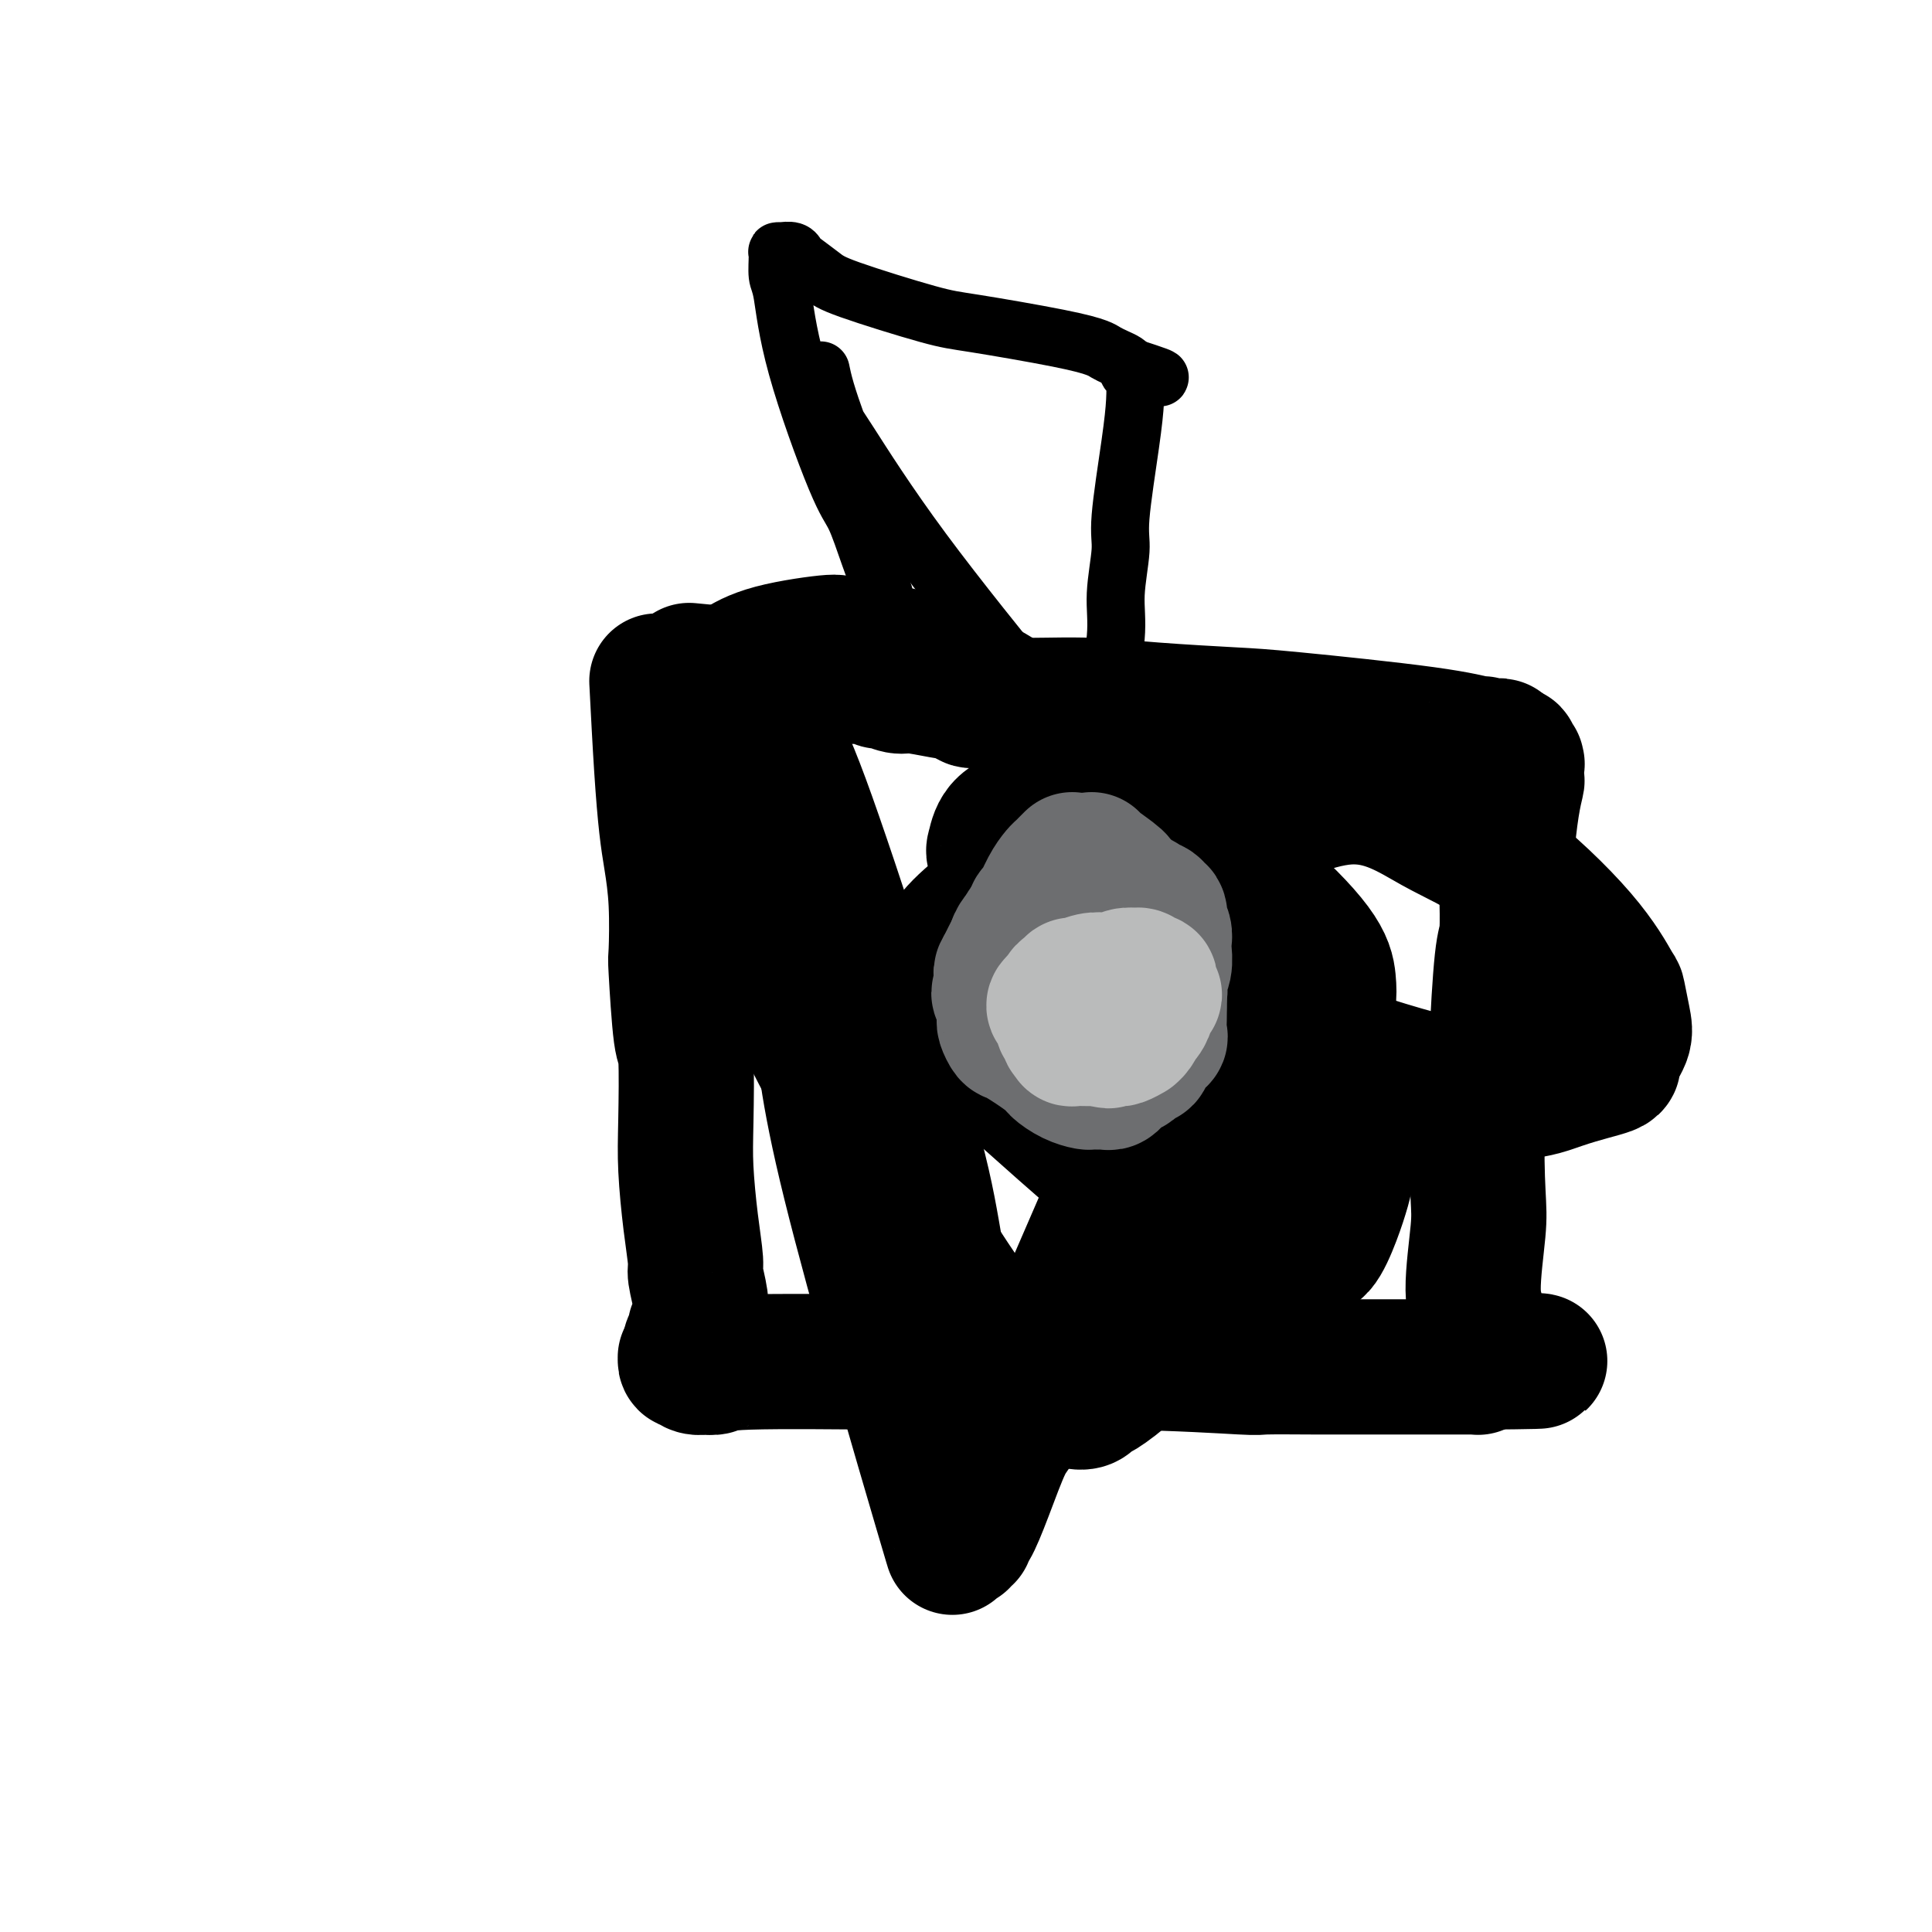
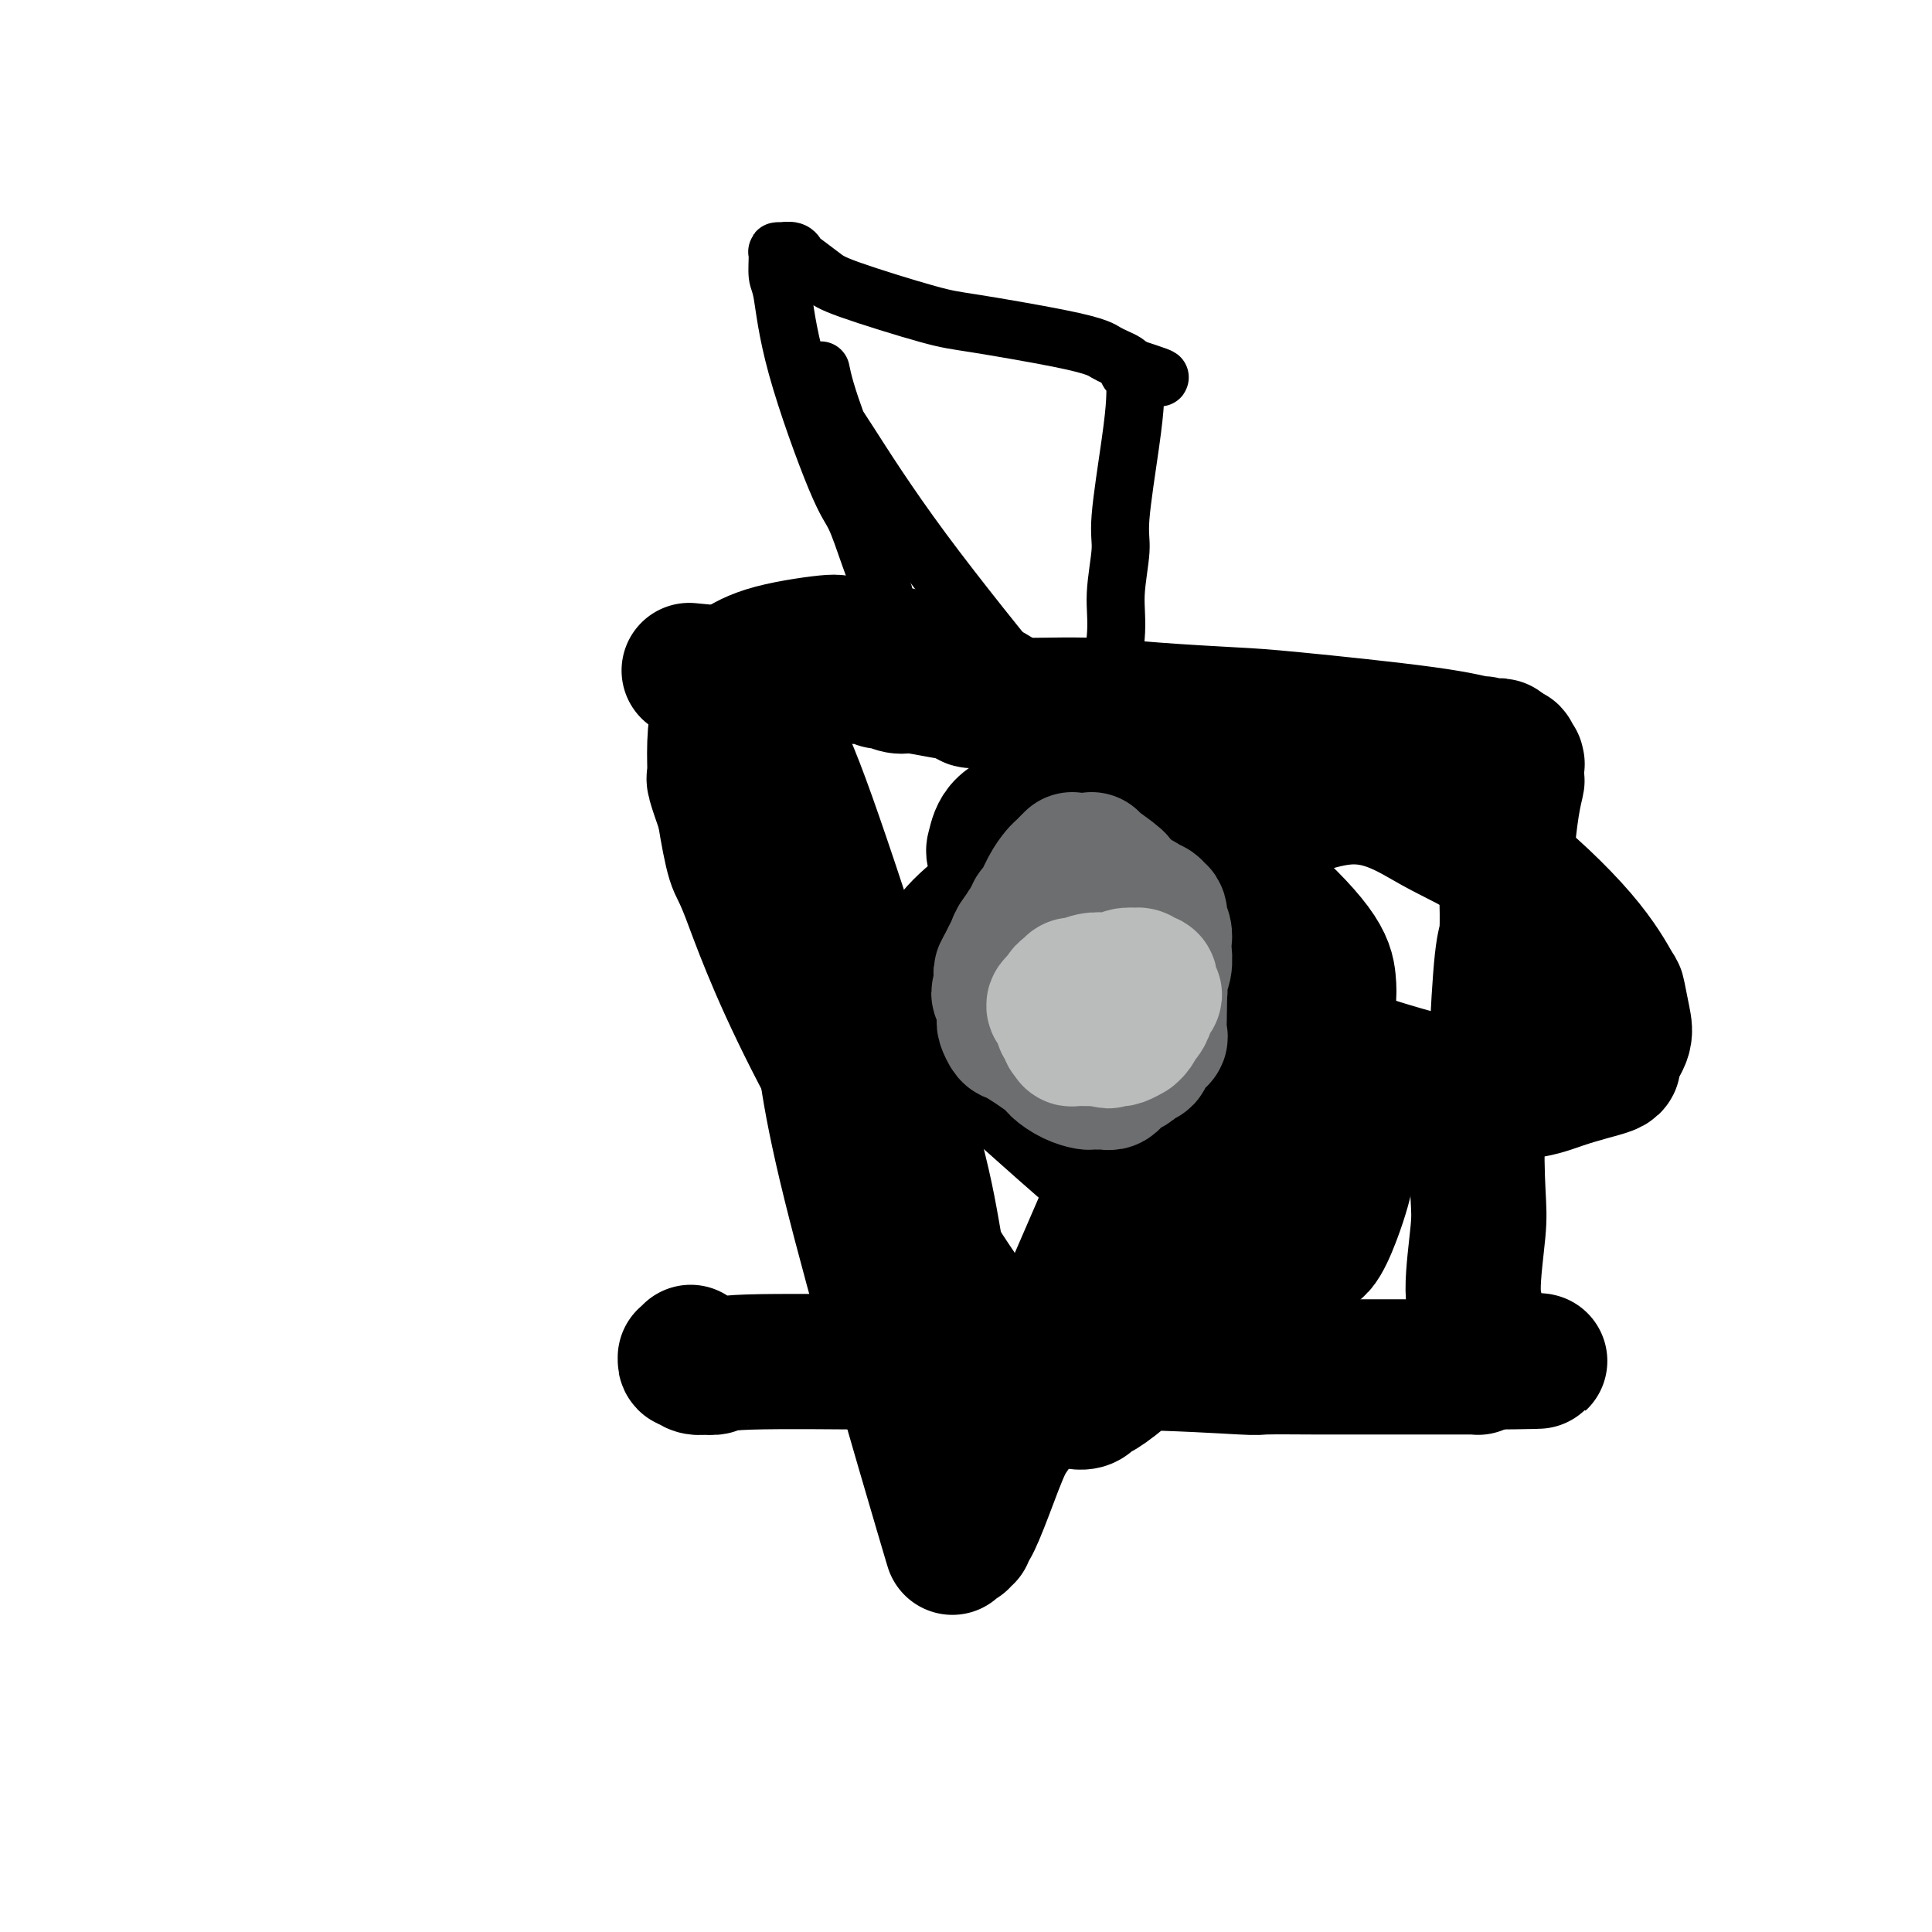
<svg xmlns="http://www.w3.org/2000/svg" viewBox="0 0 400 400" version="1.1">
  <g fill="none" stroke="#000000" stroke-width="28" stroke-linecap="round" stroke-linejoin="round">
-     <path d="M136,141c0.332,6.409 0.663,12.819 1,18c0.337,5.181 0.678,9.135 1,12c0.322,2.865 0.625,4.643 1,7c0.375,2.357 0.822,5.293 1,9c0.178,3.707 0.086,8.183 0,10c-0.086,1.817 -0.167,0.973 0,4c0.167,3.027 0.583,9.923 1,13c0.417,3.077 0.834,2.334 1,5c0.166,2.666 0.082,8.742 0,13c-0.082,4.258 -0.162,6.698 0,10c0.162,3.302 0.565,7.465 1,11c0.435,3.535 0.902,6.442 1,8c0.098,1.558 -0.174,1.765 0,3c0.174,1.235 0.793,3.496 1,5c0.207,1.504 0.003,2.249 0,3c-0.003,0.751 0.196,1.507 0,2c-0.196,0.493 -0.788,0.724 -1,1c-0.212,0.276 -0.043,0.599 0,1c0.043,0.401 -0.041,0.881 0,1c0.041,0.119 0.207,-0.123 0,0c-0.207,0.123 -0.786,0.610 -1,1c-0.214,0.390 -0.061,0.683 0,1c0.061,0.317 0.031,0.659 0,1" />
    <path d="M143,280c-0.249,1.929 0.128,1.253 0,1c-0.128,-0.253 -0.763,-0.082 -1,0c-0.237,0.082 -0.078,0.073 0,0c0.078,-0.073 0.075,-0.212 0,0c-0.075,0.212 -0.222,0.775 0,1c0.222,0.225 0.814,0.113 1,0c0.186,-0.113 -0.034,-0.225 0,0c0.034,0.225 0.323,0.789 1,1c0.677,0.211 1.743,0.071 2,0c0.257,-0.071 -0.295,-0.071 0,0c0.295,0.071 1.437,0.214 2,0c0.563,-0.214 0.548,-0.786 7,-1c6.452,-0.214 19.370,-0.072 26,0c6.630,0.072 6.971,0.072 15,0c8.029,-0.072 23.747,-0.215 36,0c12.253,0.215 21.042,0.790 25,1c3.958,0.210 3.085,0.056 5,0c1.915,-0.056 6.617,-0.015 10,0c3.383,0.015 5.445,0.004 9,0c3.555,-0.004 8.602,-0.001 11,0c2.398,0.001 2.147,0.000 3,0c0.853,-0.000 2.809,-0.000 4,0c1.191,0.000 1.615,0.000 2,0c0.385,-0.000 0.730,0.000 1,0c0.270,-0.000 0.465,-0.000 1,0c0.535,0.000 1.411,0.001 2,0c0.589,-0.001 0.890,-0.003 1,0c0.110,0.003 0.030,0.011 0,0c-0.030,-0.011 -0.008,-0.041 0,0c0.008,0.041 0.002,0.155 0,0c-0.002,-0.155 -0.001,-0.577 0,-1" />
    <path d="M306,282c25.060,-0.222 6.710,-0.278 0,-1c-6.710,-0.722 -1.780,-2.111 0,-3c1.780,-0.889 0.411,-1.279 0,-2c-0.411,-0.721 0.137,-1.774 0,-3c-0.137,-1.226 -0.958,-2.624 -1,-6c-0.042,-3.376 0.697,-8.731 1,-12c0.303,-3.269 0.171,-4.451 0,-8c-0.171,-3.549 -0.382,-9.466 0,-13c0.382,-3.534 1.355,-4.684 2,-6c0.645,-1.316 0.960,-2.797 1,-4c0.040,-1.203 -0.196,-2.126 0,-3c0.196,-0.874 0.823,-1.697 1,-2c0.177,-0.303 -0.096,-0.085 0,-4c0.096,-3.915 0.562,-11.964 1,-16c0.438,-4.036 0.849,-4.059 1,-6c0.151,-1.941 0.043,-5.799 0,-8c-0.043,-2.201 -0.022,-2.744 0,-3c0.022,-0.256 0.044,-0.223 0,-1c-0.044,-0.777 -0.155,-2.363 0,-5c0.155,-2.637 0.577,-6.325 1,-9c0.423,-2.675 0.846,-4.338 1,-5c0.154,-0.662 0.037,-0.325 0,-1c-0.037,-0.675 0.004,-2.363 0,-3c-0.004,-0.637 -0.054,-0.222 0,0c0.054,0.222 0.211,0.252 0,0c-0.211,-0.252 -0.792,-0.785 -1,-1c-0.208,-0.215 -0.045,-0.113 0,0c0.045,0.113 -0.029,0.236 0,0c0.029,-0.236 0.162,-0.833 0,-1c-0.162,-0.167 -0.618,0.095 -1,0c-0.382,-0.095 -0.691,-0.548 -1,-1" />
    <path d="M311,155c-0.586,-1.101 -0.552,-0.352 -1,0c-0.448,0.352 -1.378,0.308 -2,0c-0.622,-0.308 -0.937,-0.881 -1,-1c-0.063,-0.119 0.124,0.214 -1,0c-1.124,-0.214 -3.560,-0.976 -11,-2c-7.440,-1.024 -19.886,-2.312 -27,-3c-7.114,-0.688 -8.898,-0.777 -13,-1c-4.102,-0.223 -10.522,-0.582 -16,-1c-5.478,-0.418 -10.015,-0.897 -15,-1c-4.985,-0.103 -10.419,0.169 -13,0c-2.581,-0.169 -2.310,-0.780 -3,-1c-0.690,-0.220 -2.342,-0.047 -3,0c-0.658,0.047 -0.322,-0.030 -1,0c-0.678,0.030 -2.368,0.167 -3,0c-0.632,-0.167 -0.204,-0.637 -1,-1c-0.796,-0.363 -2.815,-0.618 -5,-1c-2.185,-0.382 -4.534,-0.891 -6,-1c-1.466,-0.109 -2.047,0.181 -3,0c-0.953,-0.181 -2.278,-0.833 -3,-1c-0.722,-0.167 -0.842,0.151 -1,0c-0.158,-0.151 -0.354,-0.773 -1,-1c-0.646,-0.227 -1.743,-0.061 -3,0c-1.257,0.061 -2.676,0.016 -4,0c-1.324,-0.016 -2.554,-0.004 -4,0c-1.446,0.004 -3.108,0.001 -4,0c-0.892,-0.001 -1.012,-0.000 -2,0c-0.988,0.000 -2.842,0.000 -4,0c-1.158,-0.000 -1.620,-0.000 -2,0c-0.380,0.000 -0.679,0.000 -1,0c-0.321,-0.000 -0.663,-0.000 -1,0c-0.337,0.000 -0.668,0.000 -1,0" />
    <path d="M155,140c-24.133,-2.319 -6.466,-0.618 0,0c6.466,0.618 1.732,0.153 0,0c-1.732,-0.153 -0.460,0.007 0,0c0.460,-0.007 0.110,-0.180 0,0c-0.110,0.180 0.022,0.714 0,1c-0.022,0.286 -0.196,0.325 0,1c0.196,0.675 0.762,1.985 1,3c0.238,1.015 0.150,1.735 1,3c0.850,1.265 2.640,3.074 5,8c2.360,4.926 5.290,12.970 10,27c4.710,14.030 11.199,34.047 15,47c3.801,12.953 4.914,18.843 6,25c1.086,6.157 2.144,12.582 3,18c0.856,5.418 1.511,9.830 2,12c0.489,2.170 0.811,2.098 1,3c0.189,0.902 0.244,2.778 0,4c-0.244,1.222 -0.786,1.789 -1,2c-0.214,0.211 -0.098,0.065 0,0c0.098,-0.065 0.178,-0.048 0,0c-0.178,0.048 -0.613,0.128 -1,0c-0.387,-0.128 -0.724,-0.464 -1,-1c-0.276,-0.536 -0.490,-1.271 -1,-3c-0.510,-1.729 -1.316,-4.452 -2,-6c-0.684,-1.548 -1.246,-1.923 -2,-5c-0.754,-3.077 -1.701,-8.858 -3,-14c-1.299,-5.142 -2.950,-9.646 -4,-15c-1.050,-5.354 -1.498,-11.559 -2,-16c-0.502,-4.441 -1.058,-7.119 -2,-11c-0.942,-3.881 -2.269,-8.966 -3,-12c-0.731,-3.034 -0.865,-4.017 -1,-5" />
    <path d="M176,206c-3.217,-13.694 -0.760,-3.930 0,-1c0.760,2.930 -0.177,-0.973 -1,-3c-0.823,-2.027 -1.531,-2.176 -2,-3c-0.469,-0.824 -0.699,-2.323 -1,-3c-0.301,-0.677 -0.675,-0.534 -1,-1c-0.325,-0.466 -0.602,-1.542 -1,-2c-0.398,-0.458 -0.916,-0.298 -1,0c-0.084,0.298 0.265,0.735 0,0c-0.265,-0.735 -1.145,-2.640 -1,0c0.145,2.640 1.314,9.827 2,17c0.686,7.173 0.891,14.334 6,35c5.109,20.666 15.124,54.838 19,68c3.876,13.162 1.612,5.312 1,3c-0.612,-2.312 0.428,0.912 1,2c0.572,1.088 0.675,0.039 1,0c0.325,-0.039 0.873,0.933 1,1c0.127,0.067 -0.168,-0.770 0,-1c0.168,-0.230 0.800,0.146 1,0c0.200,-0.146 -0.033,-0.813 0,-1c0.033,-0.187 0.332,0.105 1,-1c0.668,-1.105 1.705,-3.606 3,-7c1.295,-3.394 2.849,-7.681 4,-10c1.151,-2.319 1.898,-2.669 3,-5c1.102,-2.331 2.558,-6.641 6,-15c3.442,-8.359 8.871,-20.766 12,-28c3.129,-7.234 3.958,-9.294 5,-14c1.042,-4.706 2.298,-12.059 3,-18c0.702,-5.941 0.851,-10.471 1,-15" />
    <path d="M238,204c0.797,-5.820 0.791,-3.869 0,-6c-0.791,-2.131 -2.365,-8.345 -3,-11c-0.635,-2.655 -0.331,-1.751 -2,-4c-1.669,-2.249 -5.312,-7.650 -7,-10c-1.688,-2.350 -1.421,-1.648 -3,-2c-1.579,-0.352 -5.005,-1.758 -8,-2c-2.995,-0.242 -5.561,0.682 -7,2c-1.439,1.318 -1.751,3.032 -2,4c-0.249,0.968 -0.433,1.191 0,2c0.433,0.809 1.484,2.202 2,3c0.516,0.798 0.497,0.999 0,1c-0.497,0.001 -1.471,-0.198 1,2c2.471,2.198 8.387,6.793 12,10c3.613,3.207 4.924,5.027 19,11c14.076,5.973 40.917,16.100 57,20c16.083,3.900 21.407,1.575 26,0c4.593,-1.575 8.457,-2.398 10,-3c1.543,-0.602 0.767,-0.982 1,-2c0.233,-1.018 1.475,-2.675 2,-4c0.525,-1.325 0.333,-2.317 0,-4c-0.333,-1.683 -0.808,-4.055 -1,-5c-0.192,-0.945 -0.101,-0.461 -1,-2c-0.899,-1.539 -2.788,-5.100 -7,-10c-4.212,-4.900 -10.746,-11.138 -16,-15c-5.254,-3.862 -9.228,-5.347 -14,-8c-4.772,-2.653 -10.342,-6.473 -18,-6c-7.658,0.473 -17.403,5.240 -24,9c-6.597,3.760 -10.045,6.512 -12,8c-1.955,1.488 -2.416,1.711 -3,2c-0.584,0.289 -1.292,0.645 -2,1" />
    <path d="M238,185c-7.047,3.733 -4.165,3.065 -3,3c1.165,-0.065 0.614,0.472 0,1c-0.614,0.528 -1.290,1.046 -2,2c-0.710,0.954 -1.456,2.345 -2,3c-0.544,0.655 -0.888,0.574 -1,1c-0.112,0.426 0.009,1.358 0,2c-0.009,0.642 -0.147,0.995 0,2c0.147,1.005 0.578,2.661 1,3c0.422,0.339 0.833,-0.640 2,0c1.167,0.640 3.089,2.898 7,5c3.911,2.102 9.811,4.049 13,5c3.189,0.951 3.667,0.905 5,1c1.333,0.095 3.521,0.330 6,0c2.479,-0.330 5.250,-1.226 7,-2c1.750,-0.774 2.478,-1.428 3,-2c0.522,-0.572 0.838,-1.063 1,-2c0.162,-0.937 0.169,-2.320 0,-4c-0.169,-1.680 -0.513,-3.658 -3,-7c-2.487,-3.342 -7.115,-8.049 -12,-12c-4.885,-3.951 -10.027,-7.145 -20,-15c-9.973,-7.855 -24.777,-20.371 -37,-27c-12.223,-6.629 -21.866,-7.370 -26,-8c-4.134,-0.630 -2.760,-1.147 -5,-1c-2.240,0.147 -8.092,0.960 -12,2c-3.908,1.040 -5.870,2.307 -7,3c-1.130,0.693 -1.429,0.812 -2,2c-0.571,1.188 -1.416,3.445 -2,6c-0.584,2.555 -0.909,5.406 -1,8c-0.091,2.594 0.052,4.929 0,6c-0.052,1.071 -0.301,0.877 0,2c0.301,1.123 1.150,3.561 2,6" />
    <path d="M150,168c0.683,4.299 1.391,8.045 2,10c0.609,1.955 1.119,2.119 3,7c1.881,4.881 5.133,14.478 13,30c7.867,15.522 20.349,36.969 29,50c8.651,13.031 13.470,17.646 16,20c2.530,2.354 2.772,2.448 4,3c1.228,0.552 3.443,1.561 5,2c1.557,0.439 2.456,0.309 3,0c0.544,-0.309 0.735,-0.796 1,-1c0.265,-0.204 0.606,-0.127 2,-1c1.394,-0.873 3.840,-2.698 5,-4c1.160,-1.302 1.033,-2.082 2,-3c0.967,-0.918 3.027,-1.976 5,-4c1.973,-2.024 3.857,-5.015 6,-8c2.143,-2.985 4.543,-5.963 6,-8c1.457,-2.037 1.971,-3.134 3,-5c1.029,-1.866 2.574,-4.500 3,-8c0.426,-3.500 -0.267,-7.866 -1,-10c-0.733,-2.134 -1.504,-2.038 -4,-8c-2.496,-5.962 -6.715,-17.983 -10,-25c-3.285,-7.017 -5.637,-9.029 -8,-12c-2.363,-2.971 -4.739,-6.901 -6,-9c-1.261,-2.099 -1.407,-2.367 -3,-3c-1.593,-0.633 -4.631,-1.630 -6,-2c-1.369,-0.370 -1.067,-0.112 -3,1c-1.933,1.112 -6.100,3.080 -8,4c-1.900,0.920 -1.531,0.794 -3,2c-1.469,1.206 -4.775,3.746 -7,6c-2.225,2.254 -3.368,4.222 -4,5c-0.632,0.778 -0.752,0.365 -1,1c-0.248,0.635 -0.624,2.317 -1,4" />
    <path d="M193,202c-2.503,3.538 -0.761,3.384 0,4c0.761,0.616 0.540,2.001 1,3c0.460,0.999 1.602,1.610 3,3c1.398,1.390 3.052,3.558 10,10c6.948,6.442 19.191,17.158 26,23c6.809,5.842 8.183,6.810 12,9c3.817,2.190 10.076,5.603 14,7c3.924,1.397 5.513,0.779 7,0c1.487,-0.779 2.870,-1.719 4,-2c1.130,-0.281 2.005,0.096 3,-1c0.995,-1.096 2.109,-3.666 3,-6c0.891,-2.334 1.557,-4.433 2,-6c0.443,-1.567 0.662,-2.602 1,-5c0.338,-2.398 0.794,-6.161 1,-9c0.206,-2.839 0.163,-4.756 0,-7c-0.163,-2.244 -0.445,-4.814 -1,-6c-0.555,-1.186 -1.383,-0.987 -2,-2c-0.617,-1.013 -1.025,-3.238 -3,-5c-1.975,-1.762 -5.519,-3.060 -8,-4c-2.481,-0.940 -3.899,-1.522 -6,-2c-2.101,-0.478 -4.886,-0.851 -6,-1c-1.114,-0.149 -0.557,-0.075 0,0" />
  </g>
  <g fill="none" stroke="#6D6E70" stroke-width="28" stroke-linecap="round" stroke-linejoin="round">
-     <path d="M217,188c0.000,0.000 0.100,0.100 0.1,0.1" />
    <path d="M222,178c-0.327,0.324 -0.655,0.648 -1,1c-0.345,0.352 -0.709,0.733 -1,1c-0.291,0.267 -0.511,0.421 -1,1c-0.489,0.579 -1.248,1.583 -2,3c-0.752,1.417 -1.498,3.248 -2,4c-0.502,0.752 -0.762,0.425 -1,1c-0.238,0.575 -0.456,2.050 -1,3c-0.544,0.950 -1.414,1.373 -2,2c-0.586,0.627 -0.890,1.459 -1,2c-0.110,0.541 -0.028,0.793 0,1c0.028,0.207 0.000,0.369 0,1c-0.000,0.631 0.028,1.731 0,2c-0.028,0.269 -0.110,-0.292 0,0c0.110,0.292 0.413,1.436 1,2c0.587,0.564 1.459,0.549 2,1c0.541,0.451 0.750,1.368 1,2c0.250,0.632 0.541,0.980 1,1c0.459,0.020 1.084,-0.289 2,0c0.916,0.289 2.121,1.177 3,2c0.879,0.823 1.431,1.581 2,2c0.569,0.419 1.153,0.497 2,1c0.847,0.503 1.956,1.429 3,2c1.044,0.571 2.022,0.785 3,1" />
    <path d="M230,214c3.273,2.165 1.455,0.577 1,0c-0.455,-0.577 0.454,-0.144 1,0c0.546,0.144 0.729,-0.002 1,0c0.271,0.002 0.631,0.153 1,0c0.369,-0.153 0.748,-0.610 1,-1c0.252,-0.390 0.378,-0.712 1,-1c0.622,-0.288 1.740,-0.540 2,-1c0.260,-0.460 -0.337,-1.126 0,-2c0.337,-0.874 1.607,-1.956 2,-3c0.393,-1.044 -0.091,-2.051 0,-3c0.091,-0.949 0.757,-1.839 1,-3c0.243,-1.161 0.061,-2.592 0,-3c-0.061,-0.408 -0.003,0.208 0,0c0.003,-0.208 -0.051,-1.240 0,-2c0.051,-0.760 0.205,-1.246 0,-2c-0.205,-0.754 -0.771,-1.774 -1,-2c-0.229,-0.226 -0.121,0.343 0,0c0.121,-0.343 0.256,-1.597 0,-2c-0.256,-0.403 -0.902,0.046 -1,0c-0.098,-0.046 0.351,-0.588 0,-1c-0.351,-0.412 -1.503,-0.696 -2,-1c-0.497,-0.304 -0.339,-0.630 -2,-1c-1.661,-0.370 -5.141,-0.786 -7,-1c-1.859,-0.214 -2.097,-0.226 -3,0c-0.903,0.226 -2.472,0.689 -4,1c-1.528,0.311 -3.014,0.470 -4,1c-0.986,0.530 -1.470,1.431 -2,2c-0.530,0.569 -1.104,0.807 -2,2c-0.896,1.193 -2.113,3.341 -3,5c-0.887,1.659 -1.443,2.830 -2,4" />
    <path d="M208,200c-1.407,2.223 -0.426,1.281 0,1c0.426,-0.281 0.296,0.099 0,1c-0.296,0.901 -0.759,2.322 -1,3c-0.241,0.678 -0.262,0.614 0,1c0.262,0.386 0.805,1.221 1,2c0.195,0.779 0.040,1.501 0,2c-0.040,0.499 0.035,0.774 0,1c-0.035,0.226 -0.180,0.402 0,1c0.180,0.598 0.684,1.617 1,2c0.316,0.383 0.445,0.131 2,1c1.555,0.869 4.535,2.860 6,4c1.465,1.140 1.415,1.430 2,2c0.585,0.570 1.806,1.421 3,2c1.194,0.579 2.361,0.887 3,1c0.639,0.113 0.748,0.031 1,0c0.252,-0.031 0.646,-0.012 1,0c0.354,0.012 0.669,0.018 1,0c0.331,-0.018 0.679,-0.060 1,0c0.321,0.060 0.615,0.223 1,0c0.385,-0.223 0.863,-0.833 1,-1c0.137,-0.167 -0.065,0.109 0,0c0.065,-0.109 0.399,-0.602 1,-1c0.601,-0.398 1.469,-0.701 2,-1c0.531,-0.299 0.724,-0.595 1,-1c0.276,-0.405 0.634,-0.919 1,-1c0.366,-0.081 0.739,0.271 1,0c0.261,-0.271 0.410,-1.164 1,-2c0.590,-0.836 1.622,-1.616 2,-2c0.378,-0.384 0.102,-0.373 0,-1c-0.102,-0.627 -0.029,-1.894 0,-3c0.029,-1.106 0.015,-2.053 0,-3" />
    <path d="M240,208c-0.011,-1.435 -0.040,-1.523 0,-2c0.040,-0.477 0.147,-1.341 0,-2c-0.147,-0.659 -0.548,-1.111 -1,-2c-0.452,-0.889 -0.956,-2.213 -1,-3c-0.044,-0.787 0.370,-1.035 0,-2c-0.370,-0.965 -1.525,-2.647 -2,-4c-0.475,-1.353 -0.271,-2.377 -1,-4c-0.729,-1.623 -2.391,-3.847 -3,-5c-0.609,-1.153 -0.163,-1.237 -1,-2c-0.837,-0.763 -2.956,-2.205 -4,-3c-1.044,-0.795 -1.013,-0.941 -1,-1c0.013,-0.059 0.006,-0.029 0,0" />
  </g>
  <g fill="none" stroke="#BABBBB" stroke-width="28" stroke-linecap="round" stroke-linejoin="round">
    <path d="M230,204c-0.301,-0.249 -0.601,-0.498 -1,0c-0.399,0.498 -0.896,1.744 -1,2c-0.104,0.256 0.186,-0.477 0,0c-0.186,0.477 -0.848,2.166 -1,3c-0.152,0.834 0.207,0.815 0,1c-0.207,0.185 -0.981,0.575 -1,1c-0.019,0.425 0.717,0.884 1,1c0.283,0.116 0.115,-0.110 0,0c-0.115,0.110 -0.175,0.555 0,1c0.175,0.445 0.586,0.889 1,1c0.414,0.111 0.833,-0.111 1,0c0.167,0.111 0.084,0.556 0,1" />
    <path d="M229,215c0.476,0.929 0.665,0.250 1,0c0.335,-0.250 0.815,-0.071 1,0c0.185,0.071 0.073,0.034 0,0c-0.073,-0.034 -0.108,-0.063 0,0c0.108,0.063 0.359,0.220 1,0c0.641,-0.220 1.674,-0.815 2,-1c0.326,-0.185 -0.054,0.040 0,0c0.054,-0.040 0.540,-0.347 1,-1c0.460,-0.653 0.892,-1.653 1,-2c0.108,-0.347 -0.110,-0.039 0,0c0.110,0.039 0.548,-0.189 1,-1c0.452,-0.811 0.920,-2.206 1,-3c0.080,-0.794 -0.226,-0.987 0,-1c0.226,-0.013 0.986,0.155 1,0c0.014,-0.155 -0.717,-0.634 -1,-1c-0.283,-0.366 -0.119,-0.620 0,-1c0.119,-0.380 0.191,-0.886 0,-1c-0.191,-0.114 -0.646,0.165 -1,0c-0.354,-0.165 -0.609,-0.772 -1,-1c-0.391,-0.228 -0.919,-0.075 -1,0c-0.081,0.075 0.285,0.072 0,0c-0.285,-0.072 -1.221,-0.211 -2,0c-0.779,0.211 -1.400,0.774 -2,1c-0.600,0.226 -1.179,0.117 -2,0c-0.821,-0.117 -1.883,-0.242 -3,0c-1.117,0.242 -2.289,0.853 -3,1c-0.711,0.147 -0.961,-0.168 -1,0c-0.039,0.168 0.134,0.818 0,1c-0.134,0.182 -0.575,-0.105 -1,0c-0.425,0.105 -0.836,0.601 -1,1c-0.164,0.399 -0.082,0.699 0,1" />
    <path d="M220,207c-2.767,1.118 -1.685,1.413 -1,2c0.685,0.587 0.973,1.468 1,2c0.027,0.532 -0.206,0.717 0,1c0.206,0.283 0.850,0.664 1,1c0.150,0.336 -0.195,0.626 0,1c0.195,0.374 0.931,0.832 1,1c0.069,0.168 -0.527,0.045 0,0c0.527,-0.045 2.179,-0.011 3,0c0.821,0.011 0.811,0.000 1,0c0.189,-0.000 0.576,0.011 1,0c0.424,-0.011 0.884,-0.044 1,0c0.116,0.044 -0.113,0.167 0,0c0.113,-0.167 0.566,-0.622 1,-1c0.434,-0.378 0.848,-0.677 1,-1c0.152,-0.323 0.041,-0.668 0,-1c-0.041,-0.332 -0.011,-0.650 0,-1c0.011,-0.350 0.003,-0.733 0,-1c-0.003,-0.267 -0.001,-0.418 0,-1c0.001,-0.582 0.000,-1.595 0,-2c-0.000,-0.405 -0.000,-0.203 0,0" />
  </g>
  <g fill="none" stroke="#000000" stroke-width="12" stroke-linecap="round" stroke-linejoin="round">
    <path d="M183,123c-0.990,-2.562 -1.981,-5.124 -3,-8c-1.019,-2.876 -2.067,-6.067 -3,-8c-0.933,-1.933 -1.752,-2.609 -4,-8c-2.248,-5.391 -5.924,-15.497 -8,-23c-2.076,-7.503 -2.552,-12.403 -3,-15c-0.448,-2.597 -0.868,-2.892 -1,-4c-0.132,-1.108 0.024,-3.030 0,-4c-0.024,-0.970 -0.227,-0.989 0,-1c0.227,-0.011 0.884,-0.016 1,0c0.116,0.016 -0.310,0.052 0,0c0.310,-0.052 1.355,-0.193 2,0c0.645,0.193 0.889,0.721 1,1c0.111,0.279 0.090,0.311 1,1c0.910,0.689 2.752,2.037 4,3c1.248,0.963 1.903,1.543 6,3c4.097,1.457 11.636,3.791 16,5c4.364,1.209 5.553,1.294 10,2c4.447,0.706 12.151,2.035 17,3c4.849,0.965 6.844,1.568 8,2c1.156,0.432 1.475,0.693 2,1c0.525,0.307 1.257,0.660 2,1c0.743,0.340 1.498,0.669 2,1c0.502,0.331 0.751,0.666 1,1" />
    <path d="M234,76c11.520,3.743 3.819,1.601 1,1c-2.819,-0.601 -0.757,0.339 0,1c0.757,0.661 0.209,1.044 0,1c-0.209,-0.044 -0.079,-0.516 0,0c0.079,0.516 0.108,2.019 0,4c-0.108,1.981 -0.353,4.442 -1,9c-0.647,4.558 -1.697,11.215 -2,15c-0.303,3.785 0.140,4.697 0,7c-0.140,2.303 -0.865,5.997 -1,9c-0.135,3.003 0.319,5.315 0,9c-0.319,3.685 -1.410,8.742 -2,11c-0.590,2.258 -0.679,1.718 -1,2c-0.321,0.282 -0.874,1.386 -1,2c-0.126,0.614 0.174,0.738 0,1c-0.174,0.262 -0.821,0.662 -1,1c-0.179,0.338 0.109,0.615 0,1c-0.109,0.385 -0.614,0.877 -1,1c-0.386,0.123 -0.651,-0.125 -1,0c-0.349,0.125 -0.780,0.622 -2,0c-1.220,-0.622 -3.229,-2.361 -4,-3c-0.771,-0.639 -0.304,-0.176 -5,-6c-4.696,-5.824 -14.554,-17.936 -22,-28c-7.446,-10.064 -12.479,-18.081 -15,-22c-2.521,-3.919 -2.532,-3.741 -3,-5c-0.468,-1.259 -1.395,-3.954 -2,-6c-0.605,-2.046 -0.887,-3.442 -1,-4c-0.113,-0.558 -0.056,-0.279 0,0" />
  </g>
</svg>